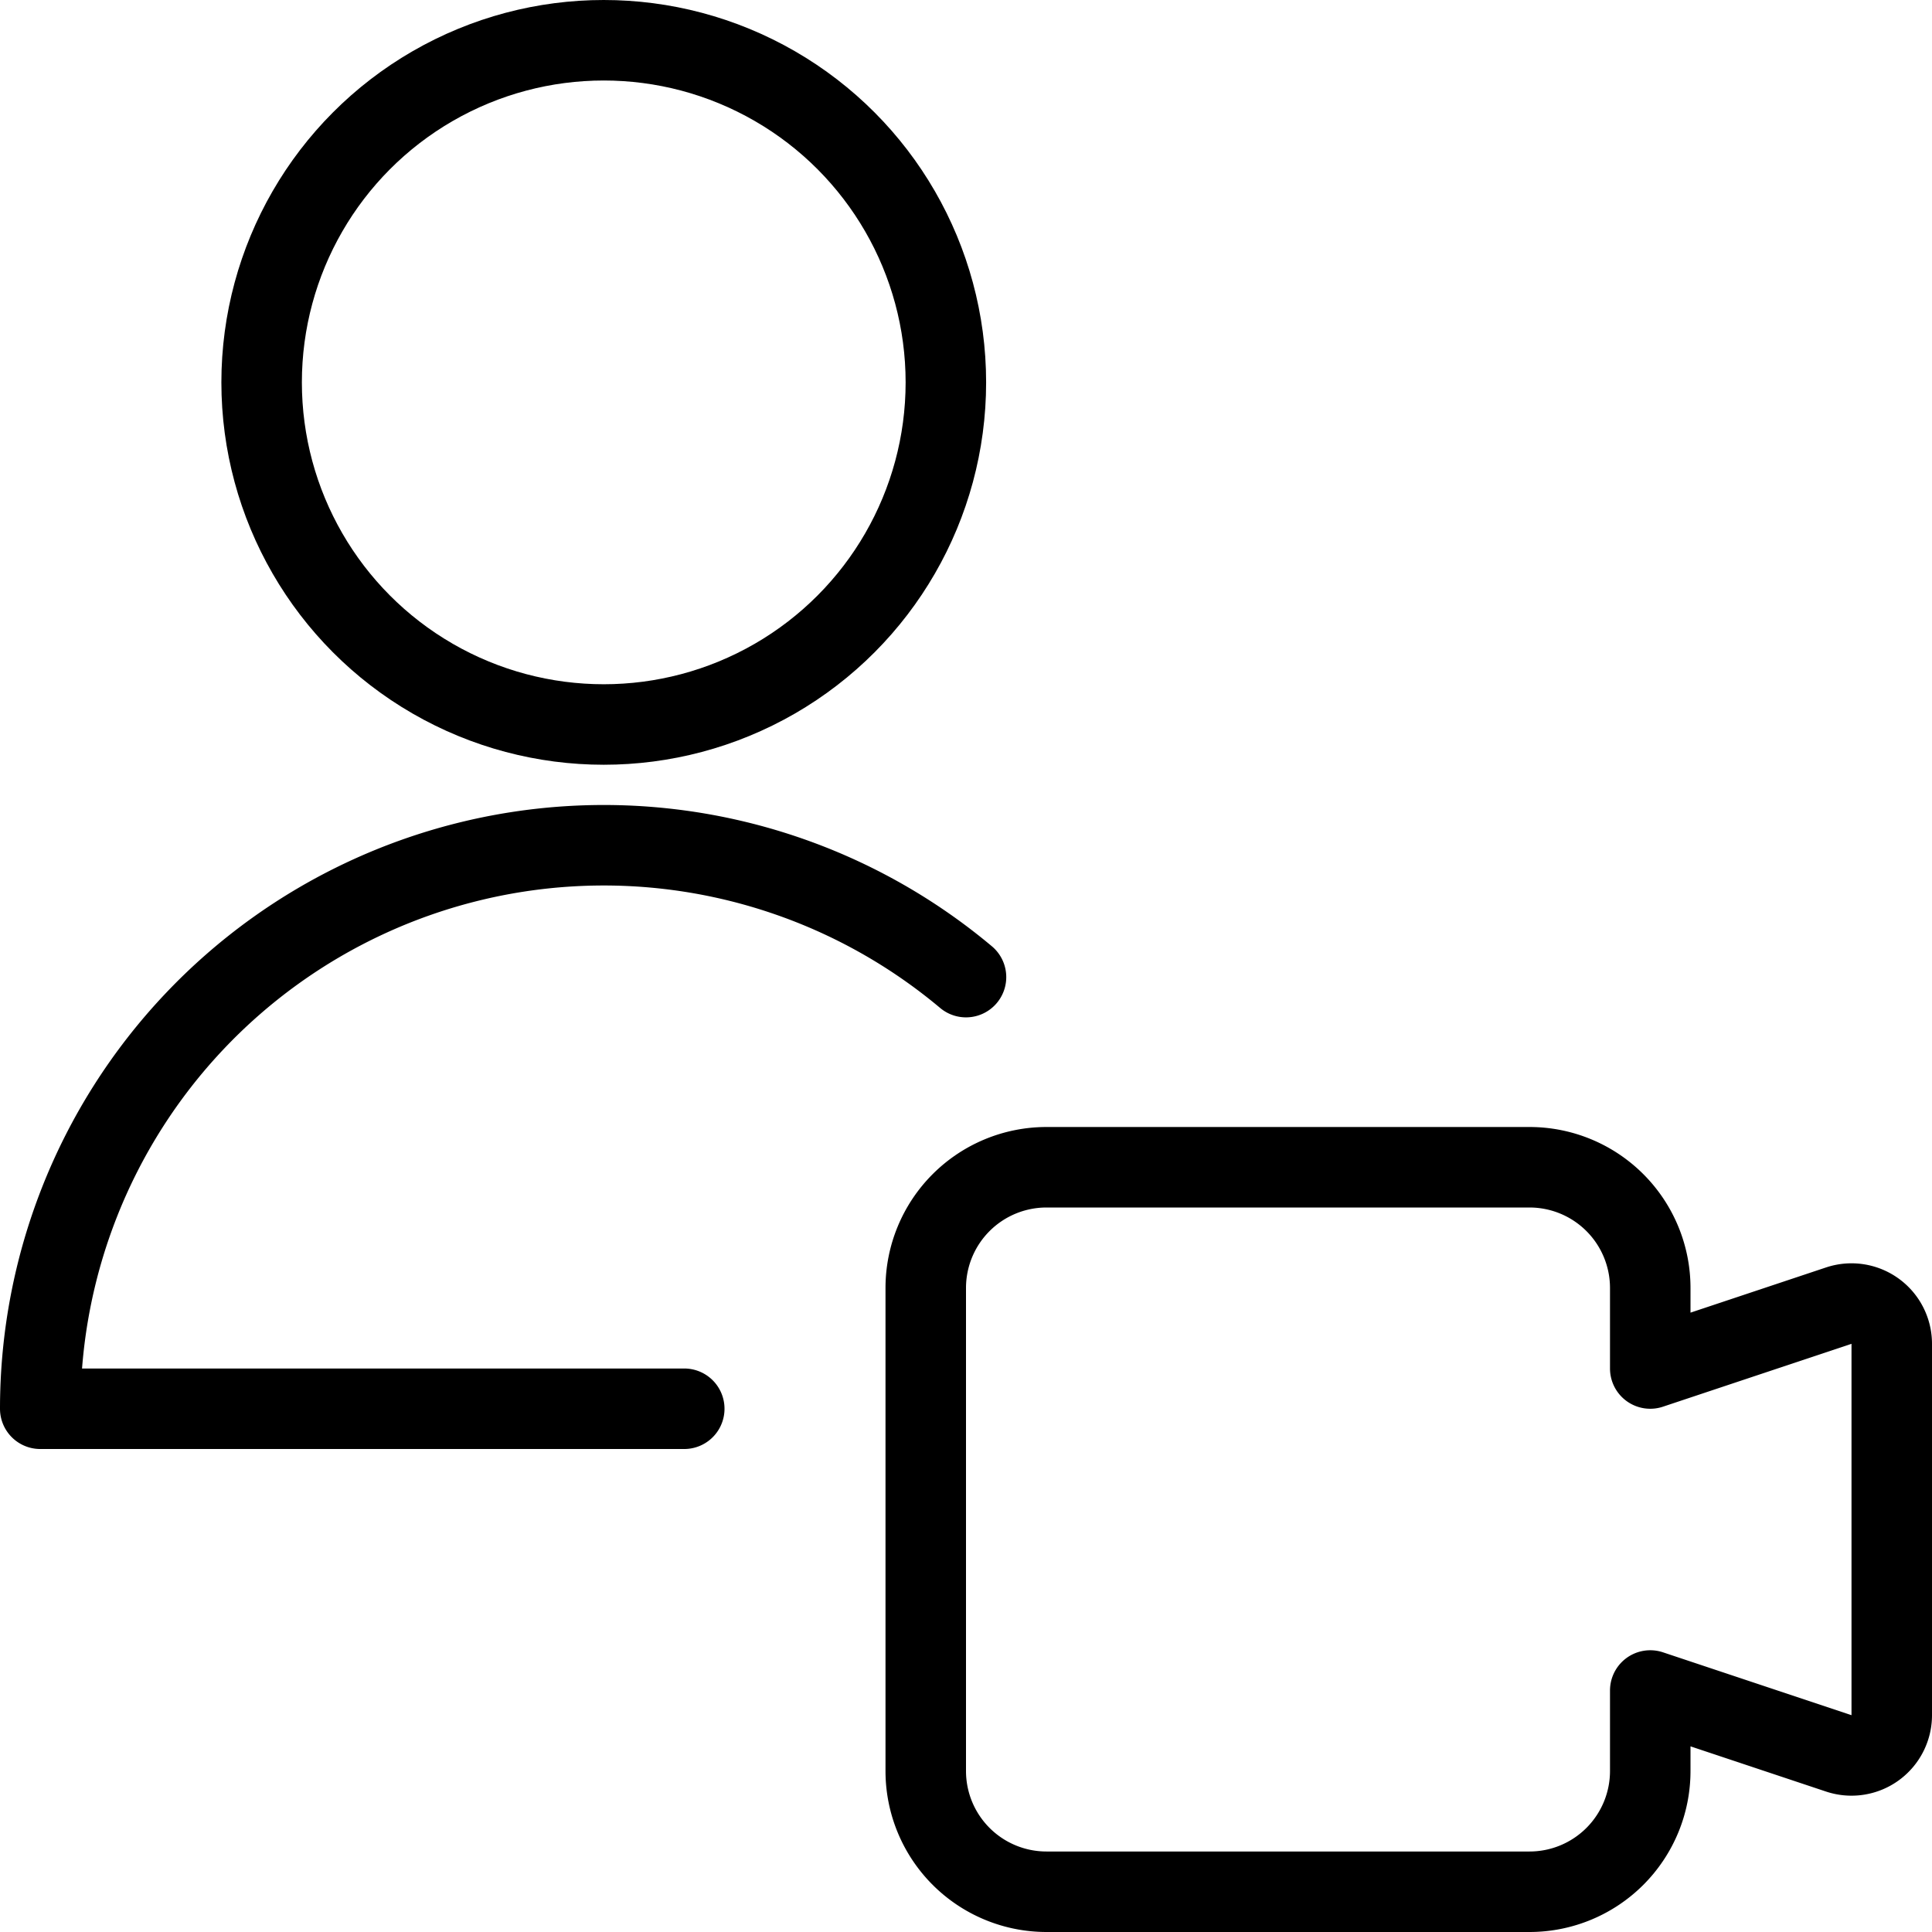
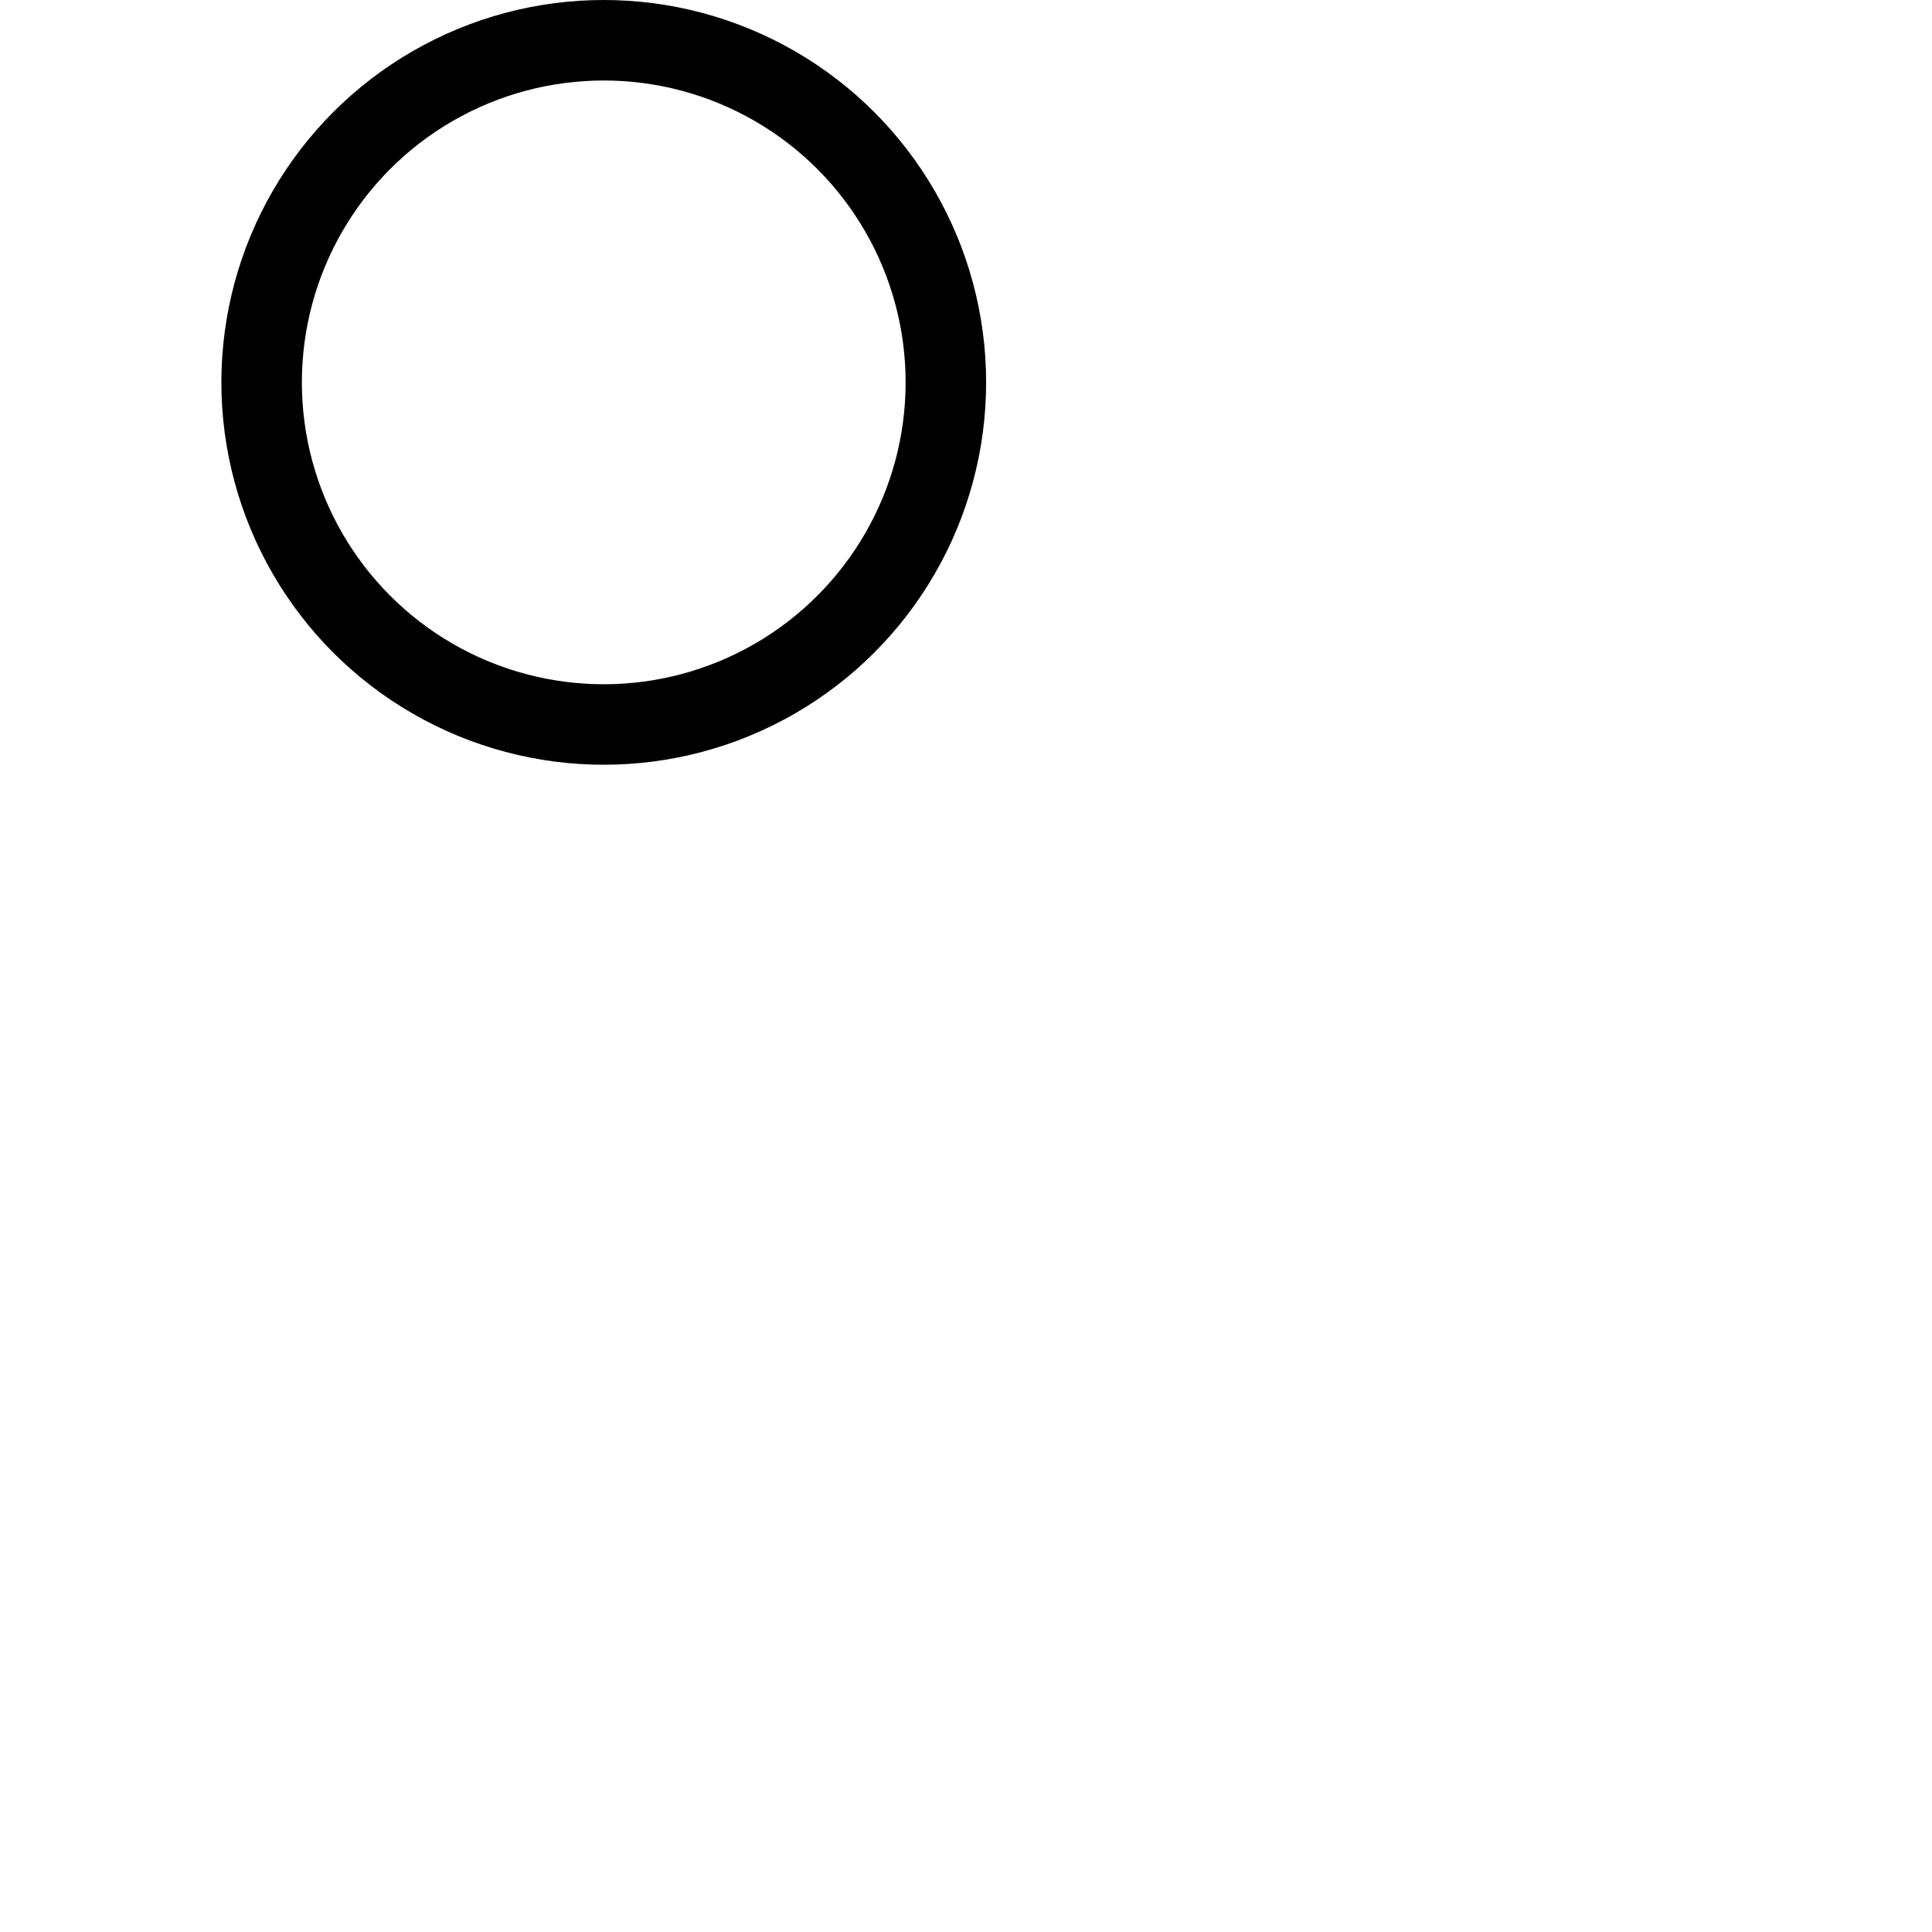
<svg xmlns="http://www.w3.org/2000/svg" id="Light" viewBox="0 0 24 24" height="48" width="48">
  <defs />
  <title>single-neutral-actions-video</title>
  <g id="_Group_" data-name="&lt;Group&gt;">
-     <path d="M22.842,16.219,20.5,17V16A1.5,1.5,0,0,0,19,14.5H13A1.5,1.5,0,0,0,11.5,16v6A1.5,1.5,0,0,0,13,23.5h6A1.5,1.5,0,0,0,20.5,22V21l2.342.781a.5.5,0,0,0,.658-.475V16.694A.5.5,0,0,0,22.842,16.219Z" fill="none" stroke="#000000" stroke-linecap="round" stroke-linejoin="round" />
-   </g>
+     </g>
  <circle cx="7.5" cy="4.75" r="4.25" fill="none" stroke="#000000" stroke-linecap="round" stroke-linejoin="round" />
-   <path d="M8.5,17.5H.5A7,7,0,0,1,12,12.138" fill="none" stroke="#000000" stroke-linecap="round" stroke-linejoin="round" />
</svg>